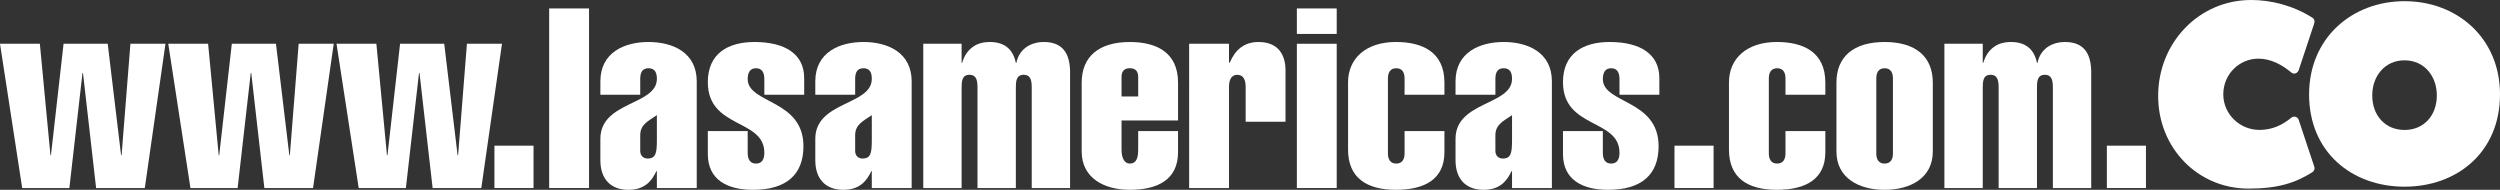
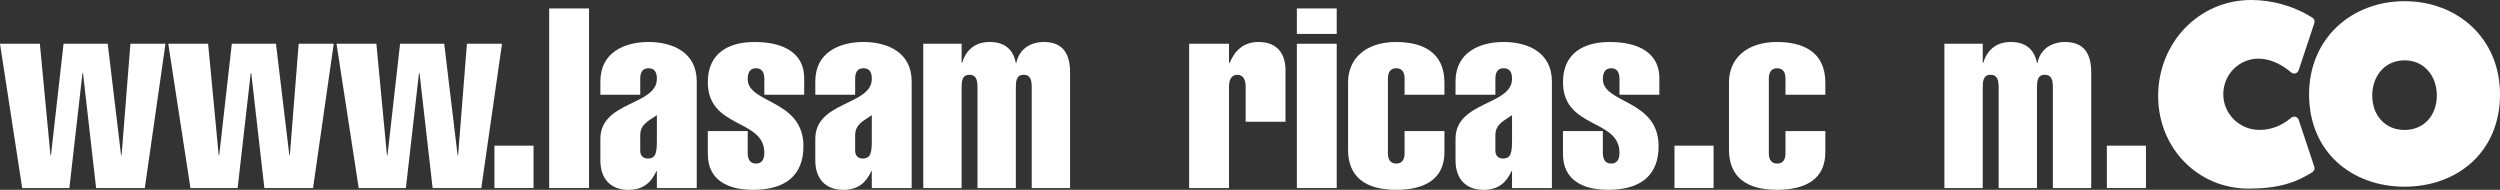
<svg xmlns="http://www.w3.org/2000/svg" version="1.1" x="0px" y="0px" width="297.311px" height="22.574px" viewBox="0 0 297.311 22.574" style="enable-background:new 0 0 297.311 22.574;" xml:space="preserve">
  <rect x="0" y="0" width="297.311" height="22.574" fill="#333333" stroke="none" />
  <style type="text/css">
	.st0{fill:#FFFFFF;}
</style>
  <defs>
</defs>
  <g>
    <g>
      <g>
        <path class="st0" d="M297.311,11.229c0,6.861-5.093,10.972-11.351,10.972c-6.264,0-11.353-4.111-11.353-10.972     c0-6.722,5.115-11.088,11.353-11.088C292.194,0.14,297.311,4.507,297.311,11.229z M282.117,11.344     c0,2.437,1.585,4.112,3.843,4.112c2.254,0,3.838-1.675,3.838-4.112c0-2.271-1.471-4.17-3.838-4.17     C283.592,7.174,282.117,9.073,282.117,11.344z" />
      </g>
      <g>
        <path class="st0" d="M272.99,8.725c-0.087,0.026-0.294,0.067-0.507-0.108c-0.003-0.005-0.006-0.007-0.01-0.012     c-1.113-0.923-2.433-1.629-3.888-1.629c-2.305,0-4.183,1.872-4.183,4.237c0,2.394,1.996,4.236,4.293,4.236     c1.477,0,2.699-0.541,3.778-1.441c0.002-0.004,0.007-0.004,0.01-0.007c0.207-0.177,0.436-0.132,0.531-0.105     c0.293,0.089,0.364,0.379,0.364,0.379l1.847,5.551c0,0,0.08,0.222-0.014,0.394c-0.04,0.073-0.099,0.18-0.224,0.261     c-0.003,0.002-0.009,0.004-0.012,0.007c-1.985,1.246-4.018,1.94-7.572,1.94c-6.031,0-10.747-4.821-10.747-11.012     C256.656,5.073,261.51,0,267.713,0c2.313,0,4.924,0.616,7.27,2.094c0.003,0.002,0.008,0.002,0.012,0.005     c0.122,0.08,0.203,0.222,0.225,0.275c0.077,0.169-0.008,0.426-0.008,0.426l-1.852,5.576C273.36,8.375,273.249,8.646,272.99,8.725     z" />
      </g>
    </g>
    <g>
      <g>
        <path class="st0" d="M0,5.205h4.74L6,18.465h0.06l1.5-13.26h5.25l1.59,13.26h0.06l1.05-13.26h4.17l-2.46,17.159h-5.79L9.87,8.684     H9.81l-1.56,13.68H2.64L0,5.205z" />
        <path class="st0" d="M20.01,5.205h4.74l1.26,13.26h0.06l1.5-13.26h5.25l1.59,13.26h0.06l1.05-13.26h4.17l-2.46,17.159h-5.79     l-1.56-13.68h-0.06l-1.56,13.68h-5.61L20.01,5.205z" />
        <path class="st0" d="M40.02,5.205h4.74l1.26,13.26h0.06l1.5-13.26h5.25l1.59,13.26h0.06l1.05-13.26h4.17l-2.46,17.159h-5.79     l-1.56-13.68h-0.06l-1.56,13.68h-5.61L40.02,5.205z" />
        <path class="st0" d="M58.8,22.364v-5.04h4.649v5.04H58.8z" />
        <path class="st0" d="M65.31,22.364V1.005h4.74v21.359H65.31z" />
        <path class="st0" d="M78.119,20.354h-0.06c-0.57,1.229-1.44,2.22-3.33,2.22c-2.07,0-3.33-1.26-3.33-3.51v-2.55     c0-4.5,6.72-3.96,6.72-7.14c0-0.69-0.21-1.26-0.99-1.26c-0.78,0-0.99,0.569-0.99,1.26v1.89h-4.74v-1.59     c0-3.45,2.88-4.68,5.729-4.68c2.85,0,5.73,1.229,5.73,4.68v12.689h-4.74V20.354z M76.139,17.954c0,0.601,0.42,0.9,0.87,0.9     c0.99,0,1.11-0.66,1.11-2.19v-2.97c-0.93,0.66-1.98,1.05-1.98,2.4V17.954z" />
        <path class="st0" d="M90.899,11.265v-1.86c0-0.72-0.24-1.289-0.99-1.289s-0.99,0.569-0.99,1.289c0,2.94,6.629,2.4,6.629,7.98     c0,3.39-2.04,5.189-6,5.189c-3.03,0-5.37-1.17-5.37-4.26v-2.729h4.74v2.579c0,0.721,0.24,1.29,0.99,1.29s0.99-0.569,0.99-1.29     c0-4.079-6.72-2.819-6.72-8.399c0-3.42,2.43-4.77,5.55-4.77c3.6,0,5.91,1.41,5.91,4.29v1.979H90.899z" />
        <path class="st0" d="M103.679,20.354h-0.06c-0.57,1.229-1.44,2.22-3.33,2.22c-2.07,0-3.33-1.26-3.33-3.51v-2.55     c0-4.5,6.72-3.96,6.72-7.14c0-0.69-0.21-1.26-0.99-1.26c-0.78,0-0.99,0.569-0.99,1.26v1.89h-4.74v-1.59     c0-3.45,2.88-4.68,5.729-4.68c2.85,0,5.73,1.229,5.73,4.68v12.689h-4.74V20.354z M101.699,17.954c0,0.601,0.42,0.9,0.87,0.9     c0.99,0,1.11-0.66,1.11-2.19v-2.97c-0.93,0.66-1.98,1.05-1.98,2.4V17.954z" />
        <path class="st0" d="M114.359,7.484h0.06c0.24-0.81,0.63-1.409,1.17-1.829c0.57-0.45,1.26-0.66,2.13-0.66     c1.71,0,2.76,0.84,3.09,2.489h0.06c0.15-0.779,0.54-1.38,1.11-1.829c0.57-0.42,1.32-0.66,2.16-0.66c2.37,0,3.12,1.53,3.12,3.63     v13.739h-4.56V10.455c0-0.75-0.06-1.561-0.96-1.561s-0.93,0.811-0.93,1.561v11.909h-4.56V10.455c0-0.75-0.06-1.561-0.96-1.561     c-0.9,0-0.93,0.811-0.93,1.561v11.909h-4.56V5.205h4.56V7.484z" />
-         <path class="st0" d="M133.378,14.324v3.48c0,1.02,0.36,1.649,0.99,1.649c0.75,0,0.99-0.63,0.99-1.649v-2.22h4.74v2.52     c0,3.24-2.4,4.47-5.73,4.47c-3.03,0-5.729-1.38-5.729-4.56V9.825c0-3.09,2.04-4.83,5.729-4.83c3.03,0,5.73,1.14,5.73,4.83v4.499     H133.378z M135.358,11.474v-2.34c0-0.66-0.33-1.02-0.99-1.02c-0.66,0-0.99,0.359-0.99,1.02v2.34H135.358z" />
        <path class="st0" d="M146.158,7.455h0.09c0.63-1.5,1.68-2.46,3.42-2.46c2.4,0,3.21,1.59,3.21,3.359v6.12h-4.74v-4.17     c0-0.689-0.21-1.41-0.99-1.41c-0.78,0-0.99,0.721-0.99,1.41v12.06h-4.74V5.205h4.74V7.455z" />
        <path class="st0" d="M154.228,4.035v-3.03h4.74v3.03H154.228z M154.228,22.364V5.205h4.74v17.159H154.228z" />
        <path class="st0" d="M167.038,9.314c0-0.63-0.24-1.199-0.99-1.199s-0.99,0.569-0.99,1.199v8.94c0,0.63,0.24,1.199,0.99,1.199     s0.99-0.569,0.99-1.199v-2.67h4.74v2.52c0,3.24-2.4,4.47-5.76,4.47c-3.54,0-5.7-1.47-5.7-4.77v-8.01c0-2.82,2.1-4.8,5.7-4.8     c3.06,0,5.76,1.14,5.76,4.83v1.439h-4.74V9.314z" />
        <path class="st0" d="M179.818,20.354h-0.06c-0.57,1.229-1.44,2.22-3.33,2.22c-2.07,0-3.33-1.26-3.33-3.51v-2.55     c0-4.5,6.72-3.96,6.72-7.14c0-0.69-0.21-1.26-0.99-1.26c-0.78,0-0.99,0.569-0.99,1.26v1.89h-4.74v-1.59     c0-3.45,2.88-4.68,5.729-4.68c2.85,0,5.73,1.229,5.73,4.68v12.689h-4.74V20.354z M177.838,17.954c0,0.601,0.42,0.9,0.87,0.9     c0.99,0,1.11-0.66,1.11-2.19v-2.97c-0.93,0.66-1.98,1.05-1.98,2.4V17.954z" />
        <path class="st0" d="M192.598,11.265v-1.86c0-0.72-0.24-1.289-0.99-1.289s-0.99,0.569-0.99,1.289c0,2.94,6.629,2.4,6.629,7.98     c0,3.39-2.04,5.189-6,5.189c-3.03,0-5.37-1.17-5.37-4.26v-2.729h4.74v2.579c0,0.721,0.24,1.29,0.99,1.29s0.99-0.569,0.99-1.29     c0-4.079-6.72-2.819-6.72-8.399c0-3.42,2.43-4.77,5.55-4.77c3.6,0,5.91,1.41,5.91,4.29v1.979H192.598z" />
        <path class="st0" d="M199.138,22.364v-5.04h4.649v5.04H199.138z" />
        <path class="st0" d="M212.337,9.314c0-0.63-0.24-1.199-0.99-1.199s-0.99,0.569-0.99,1.199v8.94c0,0.63,0.24,1.199,0.99,1.199     s0.99-0.569,0.99-1.199v-2.67h4.74v2.52c0,3.24-2.4,4.47-5.76,4.47c-3.54,0-5.7-1.47-5.7-4.77v-8.01c0-2.82,2.1-4.8,5.7-4.8     c3.06,0,5.76,1.14,5.76,4.83v1.439h-4.74V9.314z" />
-         <path class="st0" d="M229.857,18.015c0,3.18-2.7,4.56-5.73,4.56s-5.729-1.38-5.729-4.56V9.825c0-3.09,2.04-4.83,5.729-4.83     s5.73,1.74,5.73,4.83V18.015z M223.137,18.255c0,0.63,0.24,1.199,0.99,1.199s0.99-0.569,0.99-1.199v-8.94     c0-0.63-0.24-1.199-0.99-1.199s-0.99,0.569-0.99,1.199V18.255z" />
        <path class="st0" d="M235.797,7.484h0.06c0.24-0.81,0.63-1.409,1.17-1.829c0.57-0.45,1.26-0.66,2.13-0.66     c1.71,0,2.76,0.84,3.09,2.489h0.06c0.15-0.779,0.54-1.38,1.11-1.829c0.57-0.42,1.32-0.66,2.16-0.66c2.37,0,3.12,1.53,3.12,3.63     v13.739h-4.56V10.455c0-0.75-0.06-1.561-0.96-1.561c-0.9,0-0.93,0.811-0.93,1.561v11.909h-4.56V10.455     c0-0.75-0.06-1.561-0.96-1.561c-0.9,0-0.93,0.811-0.93,1.561v11.909h-4.56V5.205h4.56V7.484z" />
        <path class="st0" d="M250.557,22.364v-5.04h4.649v5.04H250.557z" />
      </g>
    </g>
  </g>
</svg>